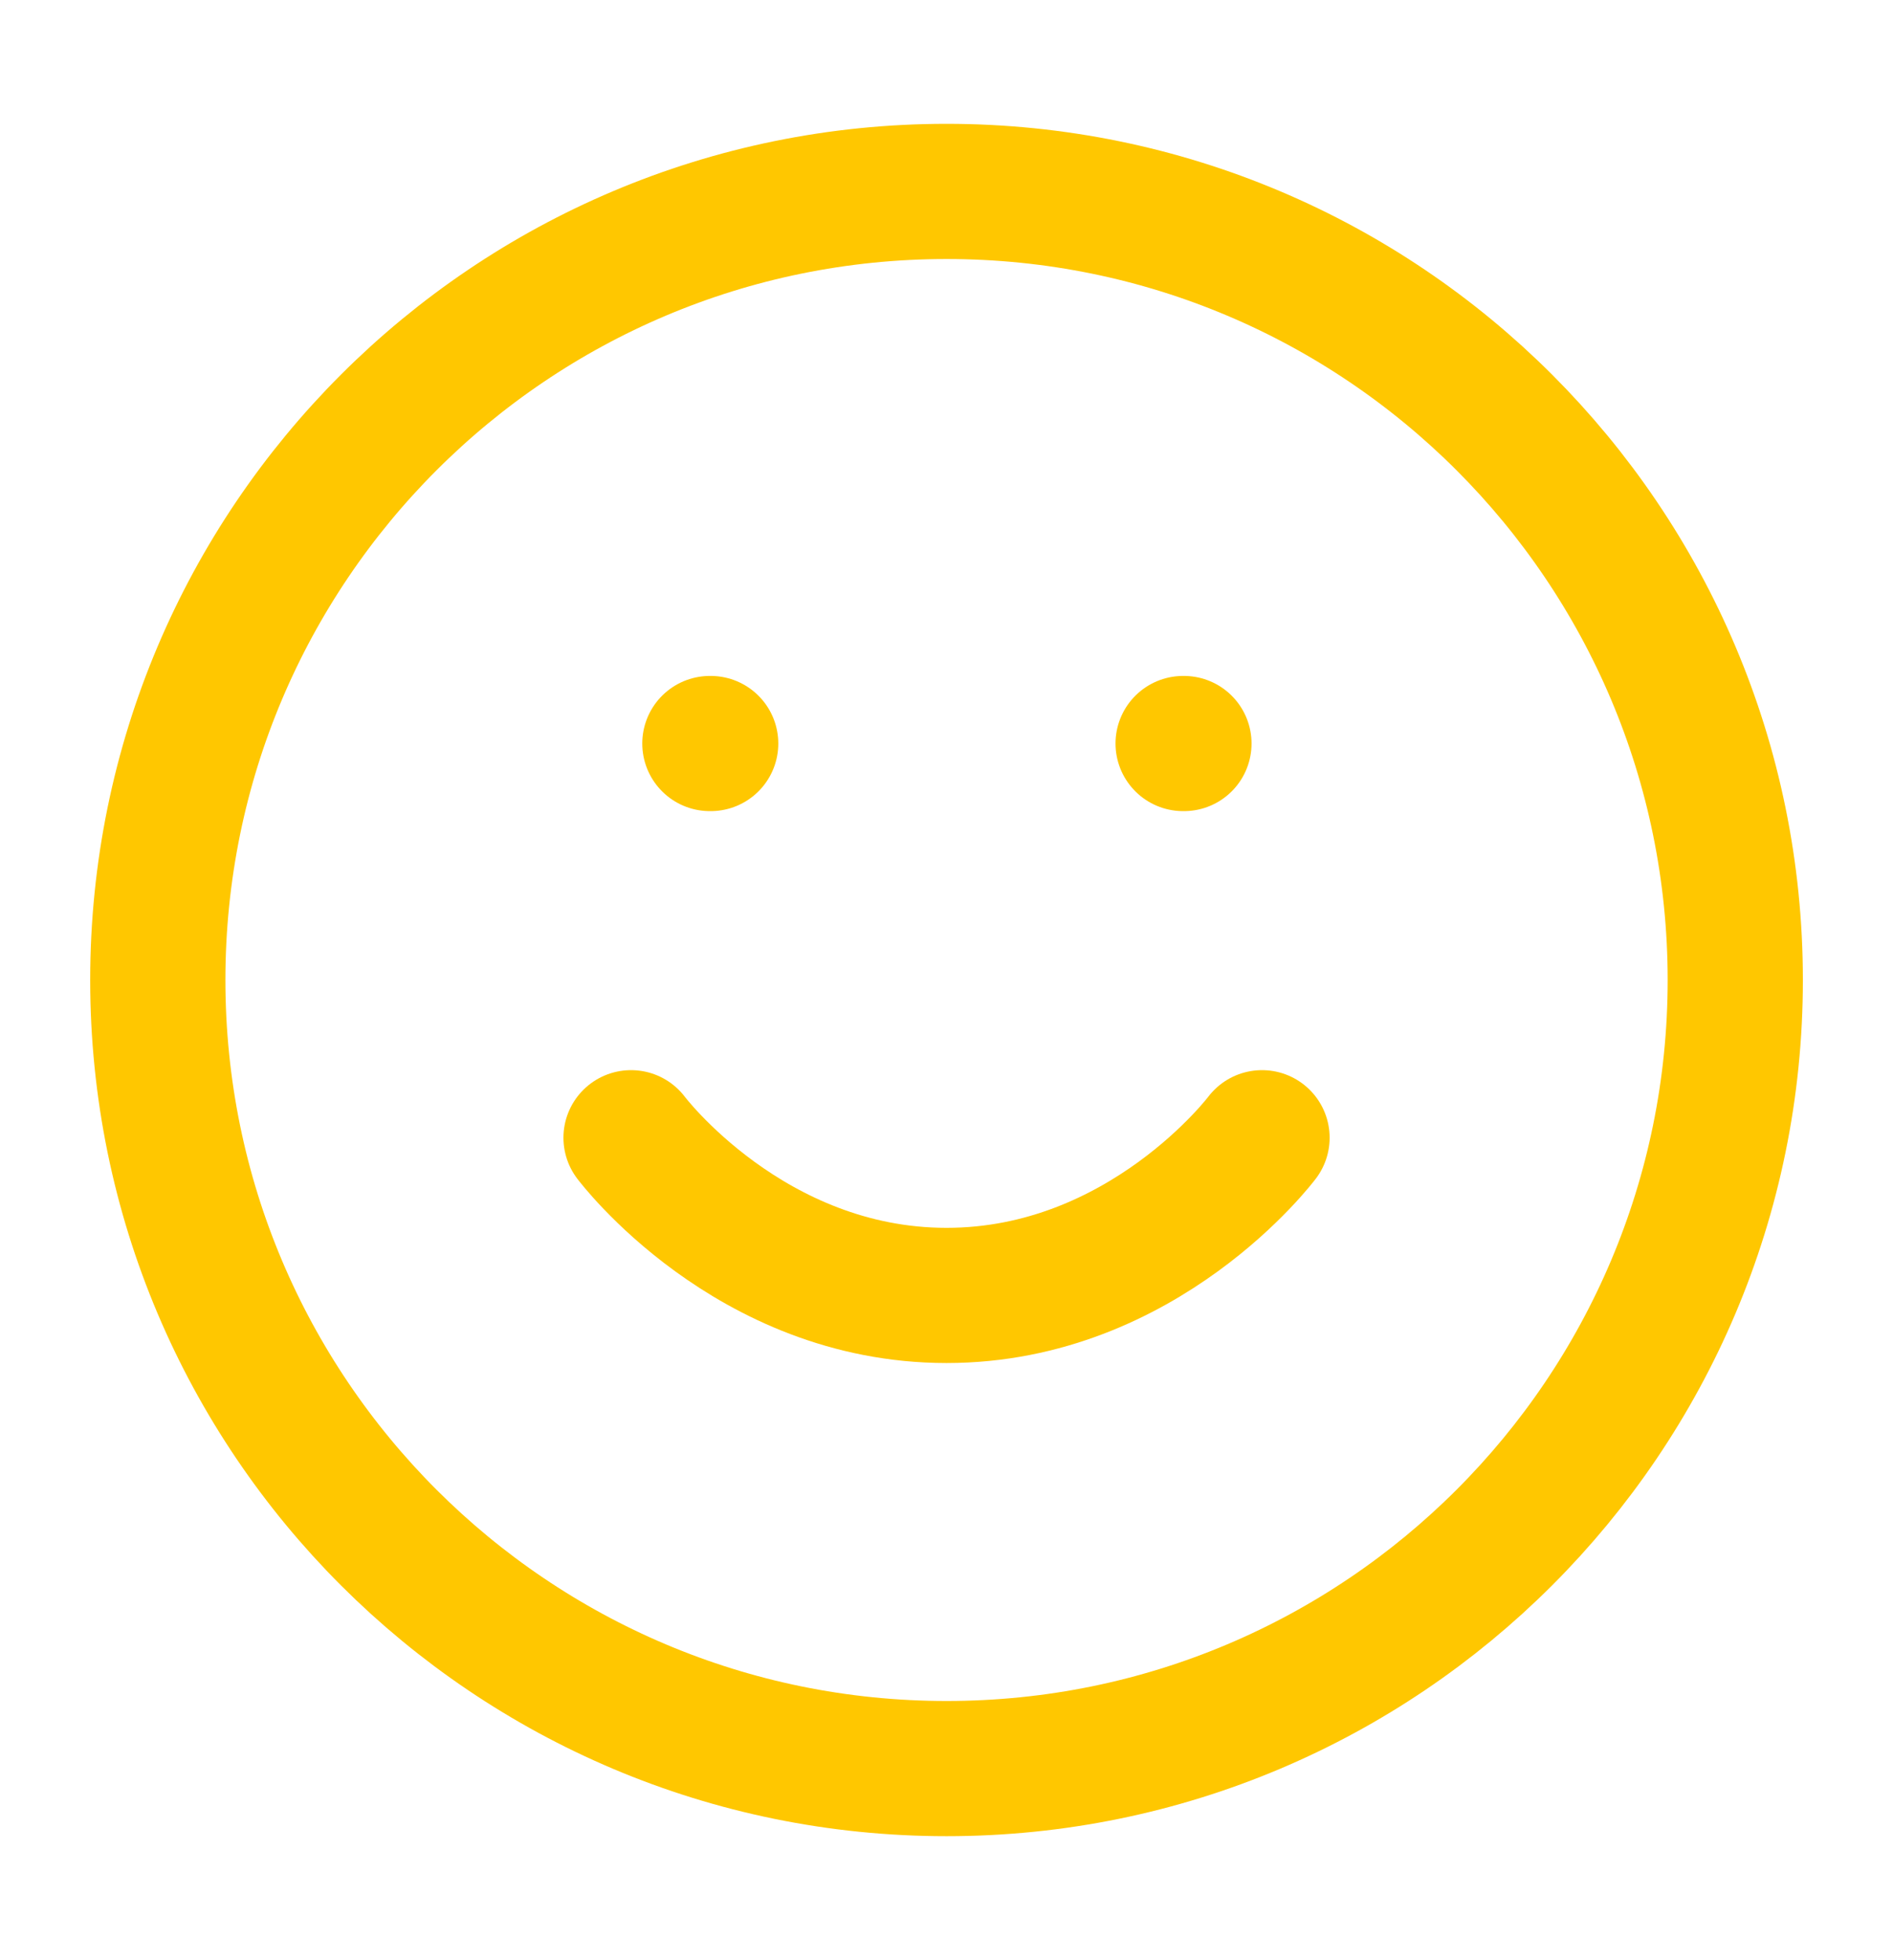
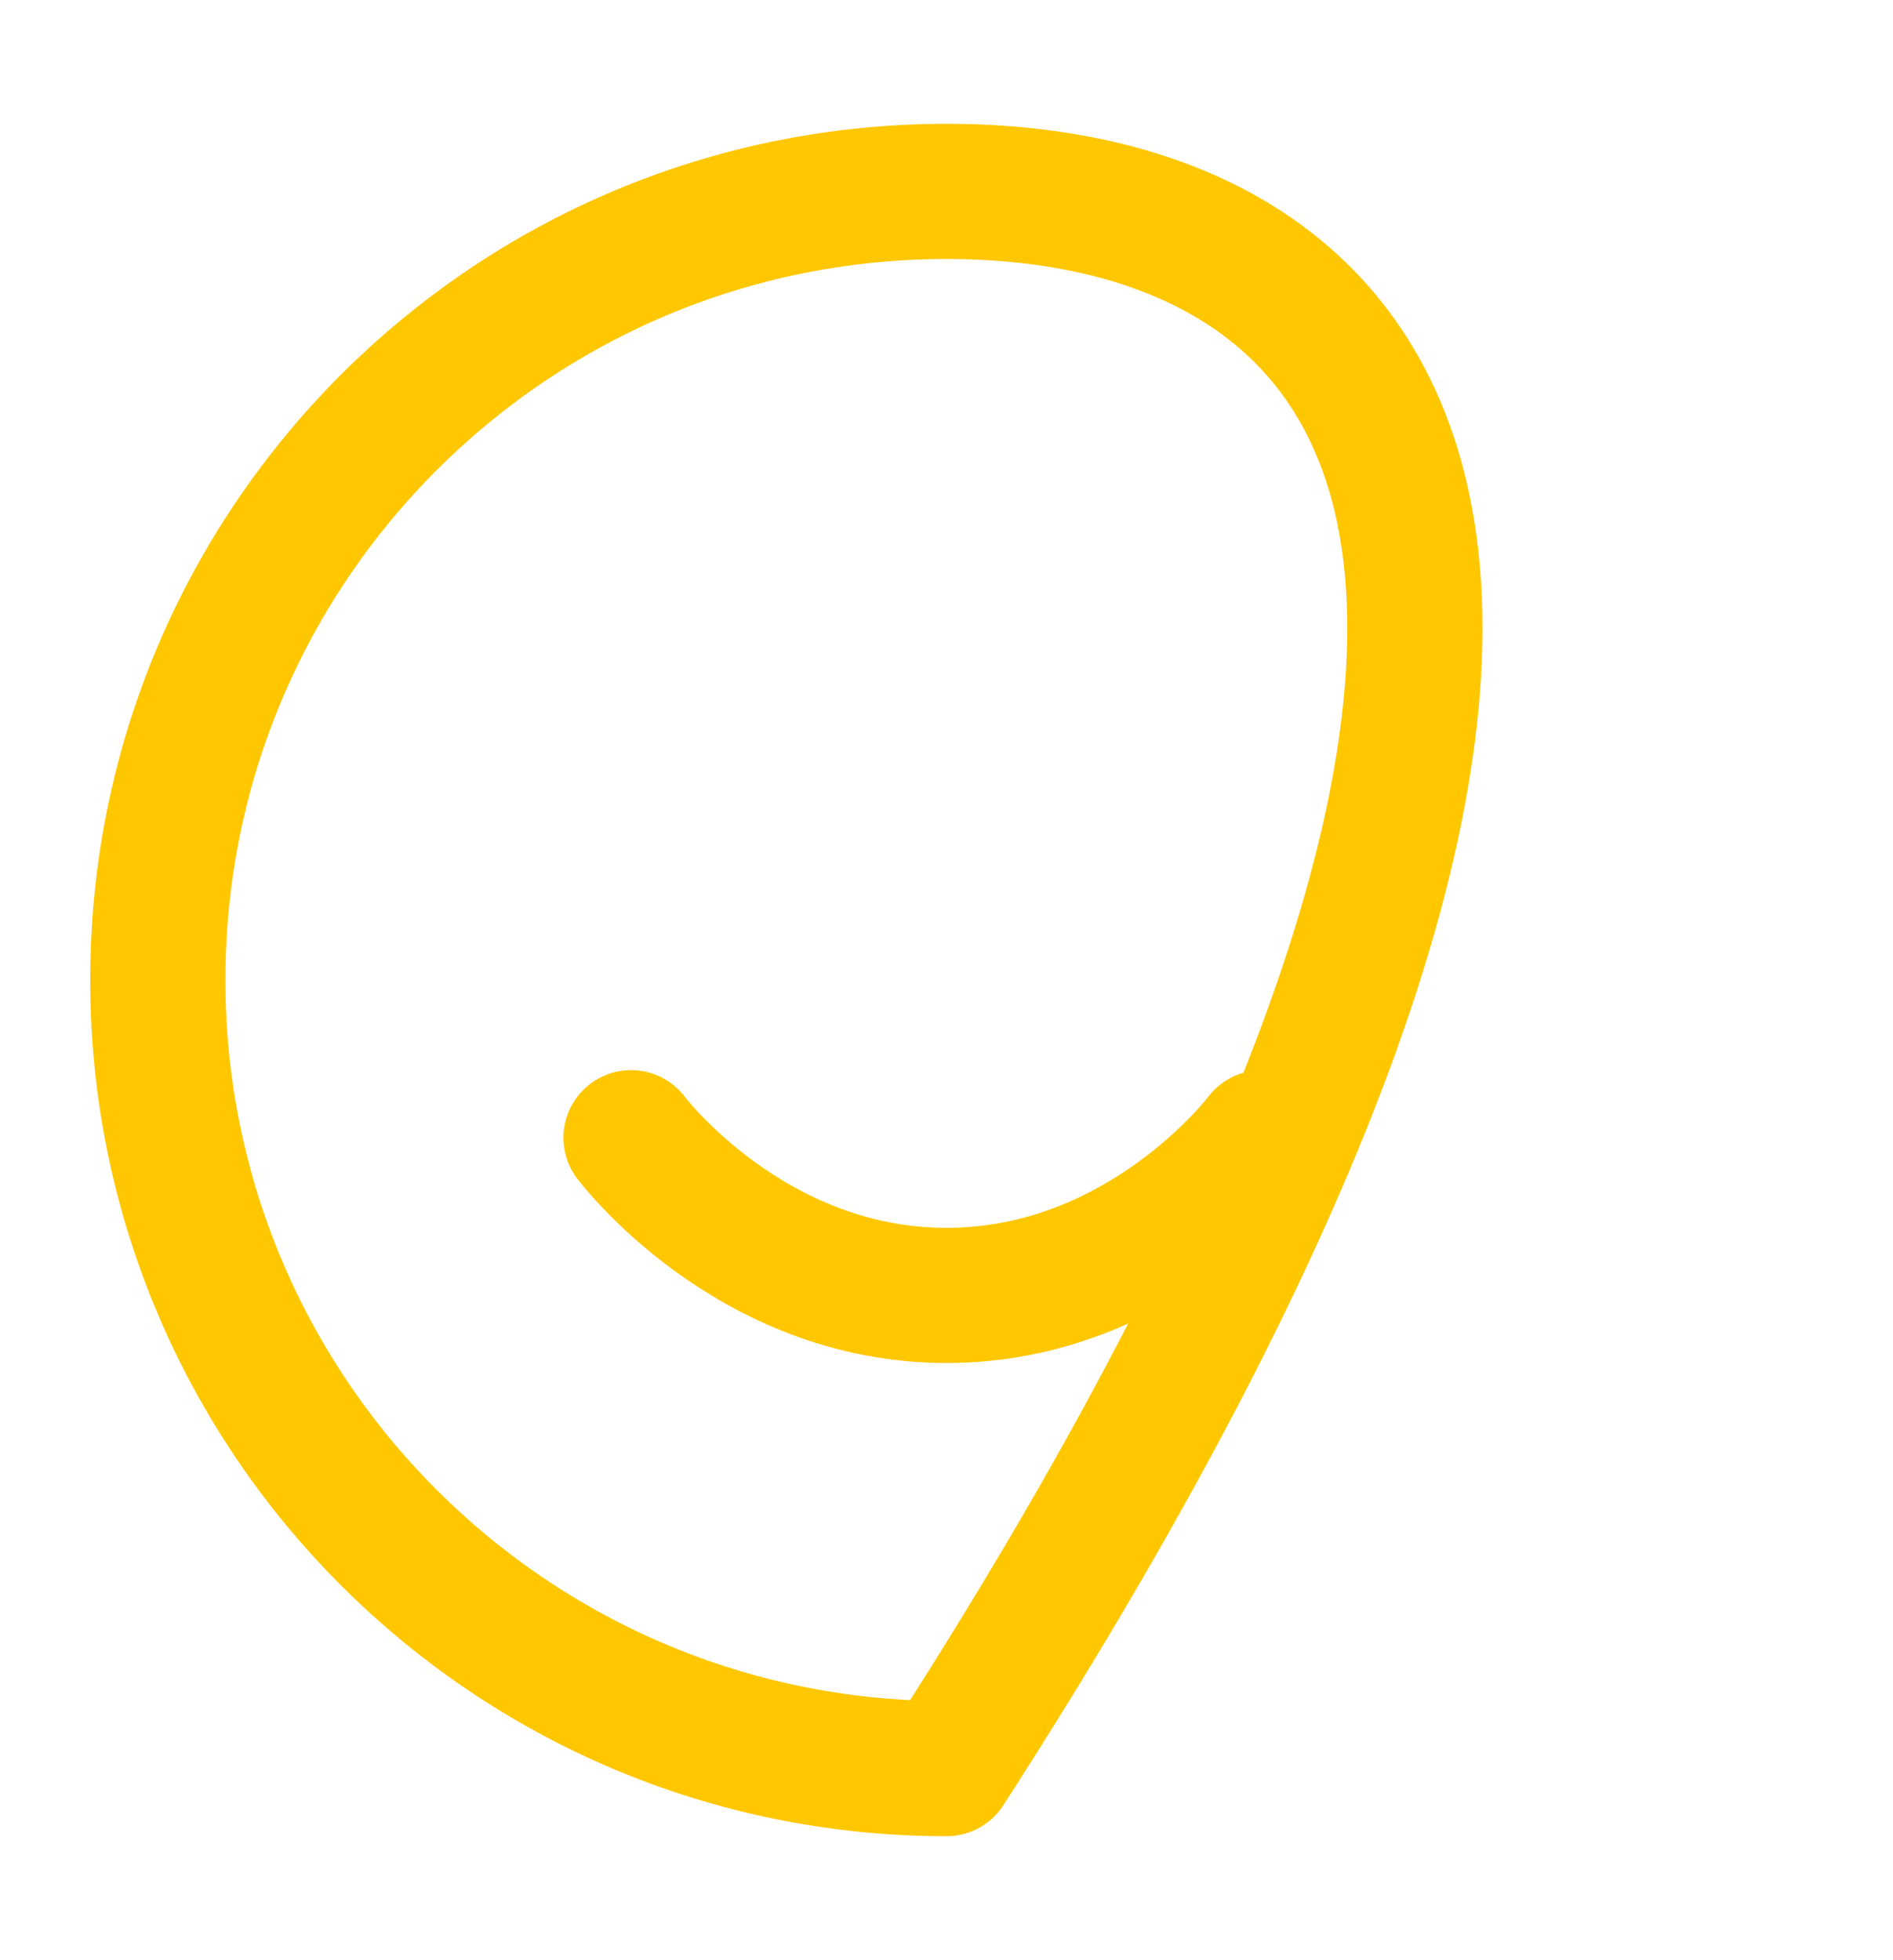
<svg xmlns="http://www.w3.org/2000/svg" width="28" height="29" viewBox="0 0 28 29" fill="none">
  <g id="smile">
-     <path id="Vector" d="M14.001 26.165C20.444 26.165 25.667 20.942 25.667 14.499C25.667 8.055 20.444 2.832 14.001 2.832C7.557 2.832 2.334 8.055 2.334 14.499C2.334 20.942 7.557 26.165 14.001 26.165Z" stroke="#FFC700" stroke-width="2" stroke-linecap="round" stroke-linejoin="round" />
+     <path id="Vector" d="M14.001 26.165C25.667 8.055 20.444 2.832 14.001 2.832C7.557 2.832 2.334 8.055 2.334 14.499C2.334 20.942 7.557 26.165 14.001 26.165Z" stroke="#FFC700" stroke-width="2" stroke-linecap="round" stroke-linejoin="round" />
    <path id="Vector_2" d="M9.334 16.832C9.334 16.832 11.084 19.165 14.001 19.165C16.917 19.165 18.667 16.832 18.667 16.832" stroke="#FFC700" stroke-width="2" stroke-linecap="round" stroke-linejoin="round" />
-     <path id="Vector_3" d="M10.5 11H10.512" stroke="#FFC700" stroke-width="2" stroke-linecap="round" stroke-linejoin="round" />
-     <path id="Vector_4" d="M17.5 11H17.512" stroke="#FFC700" stroke-width="2" stroke-linecap="round" stroke-linejoin="round" />
  </g>
</svg>